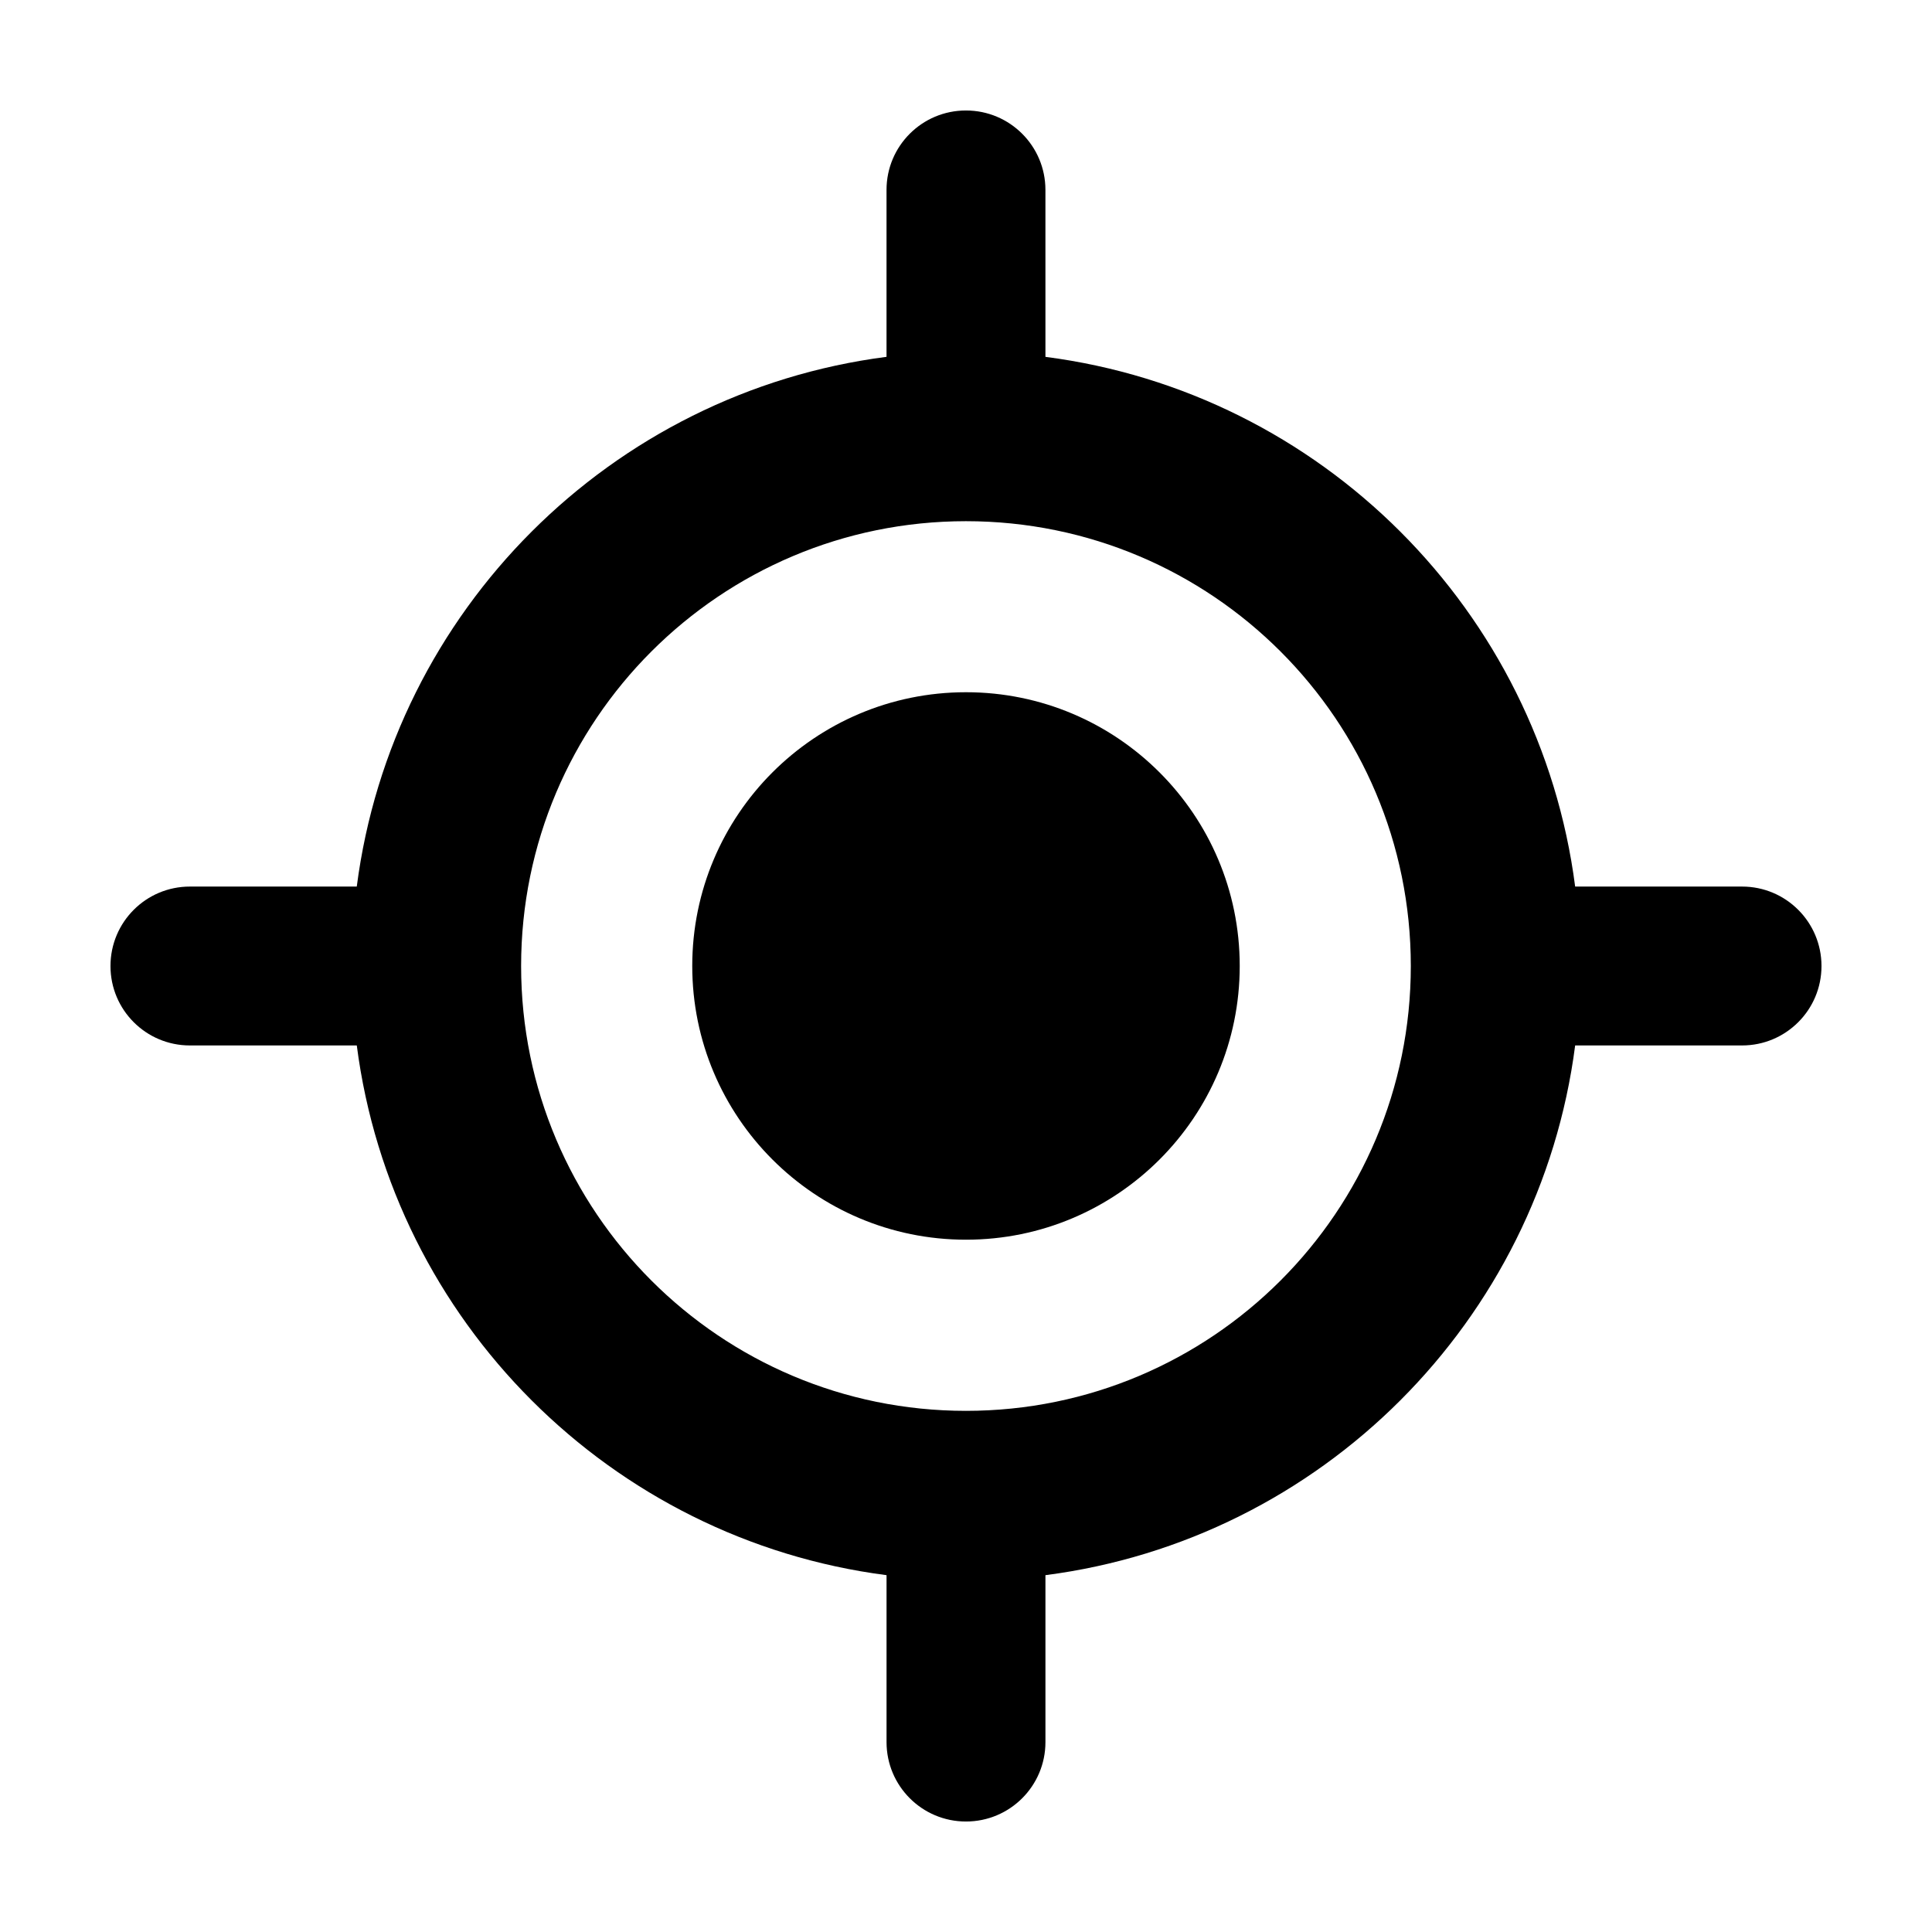
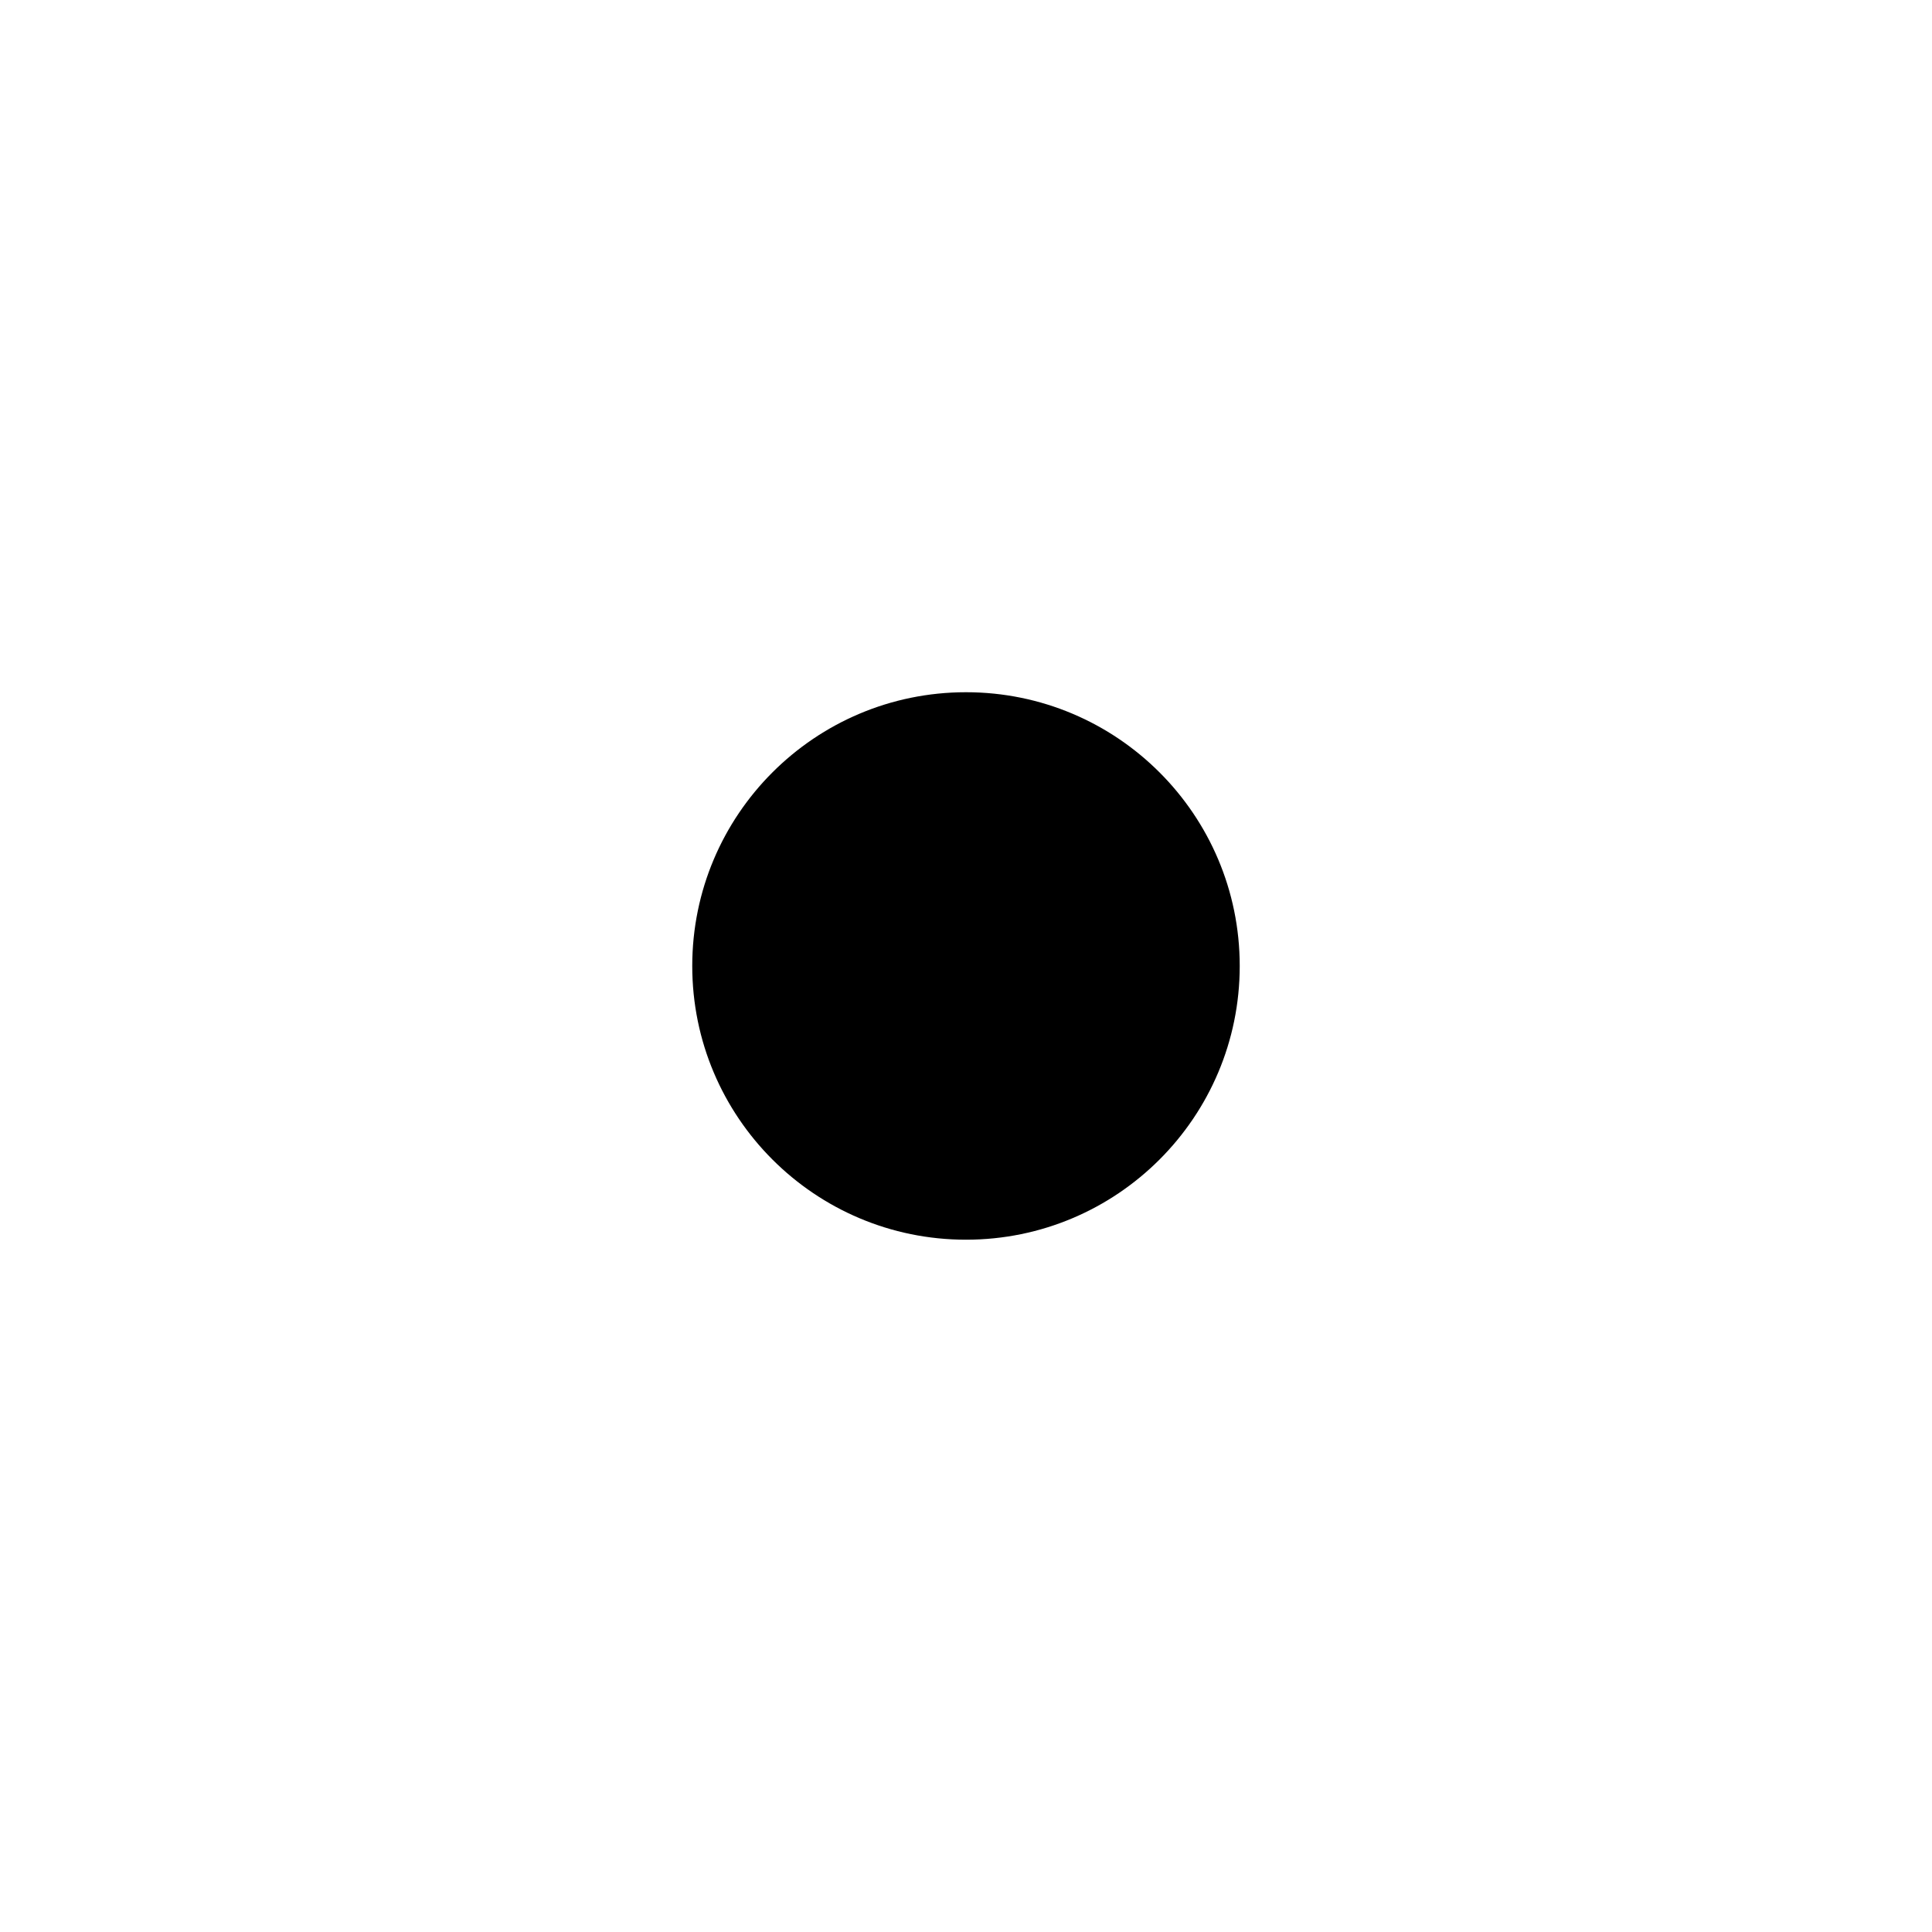
<svg xmlns="http://www.w3.org/2000/svg" fill="#000000" width="800px" height="800px" version="1.1" viewBox="144 144 512 512">
  <g>
    <path d="m472.54 399.99c0 40.066-32.477 72.543-72.543 72.543-40.062 0-72.543-32.477-72.543-72.543 0-40.062 32.48-72.543 72.543-72.543 40.066 0 72.543 32.48 72.543 72.543" />
-     <path d="m605.67 378.95h-44.238c-9.438-73.066-67.32-130.94-140.38-140.38l-0.004-44.254c0-11.621-9.422-21.035-21.051-21.035h-0.023c-11.613 0-21.035 9.41-21.035 21.035v44.25c-73.066 9.438-130.94 67.309-140.39 140.38l-44.238 0.004c-11.621 0-21.031 9.422-21.031 21.047v0.023c0 11.613 9.41 21.035 21.035 21.035h44.238c9.445 73.066 67.32 130.94 140.39 140.38v44.25c0 11.613 9.422 21.035 21.035 21.035h0.023c11.629 0 21.051-9.422 21.051-21.035v-44.25c73.059-9.438 130.94-67.309 140.38-140.38h44.238c11.621 0 21.043-9.422 21.043-21.035v-0.023c0-11.625-9.418-21.047-21.043-21.047zm-205.68 138.94c-65.113 0-117.89-52.773-117.89-117.89 0-65.117 52.789-117.88 117.89-117.88 65.121 0 117.89 52.766 117.89 117.88 0.004 65.113-52.766 117.89-117.89 117.89z" />
  </g>
</svg>